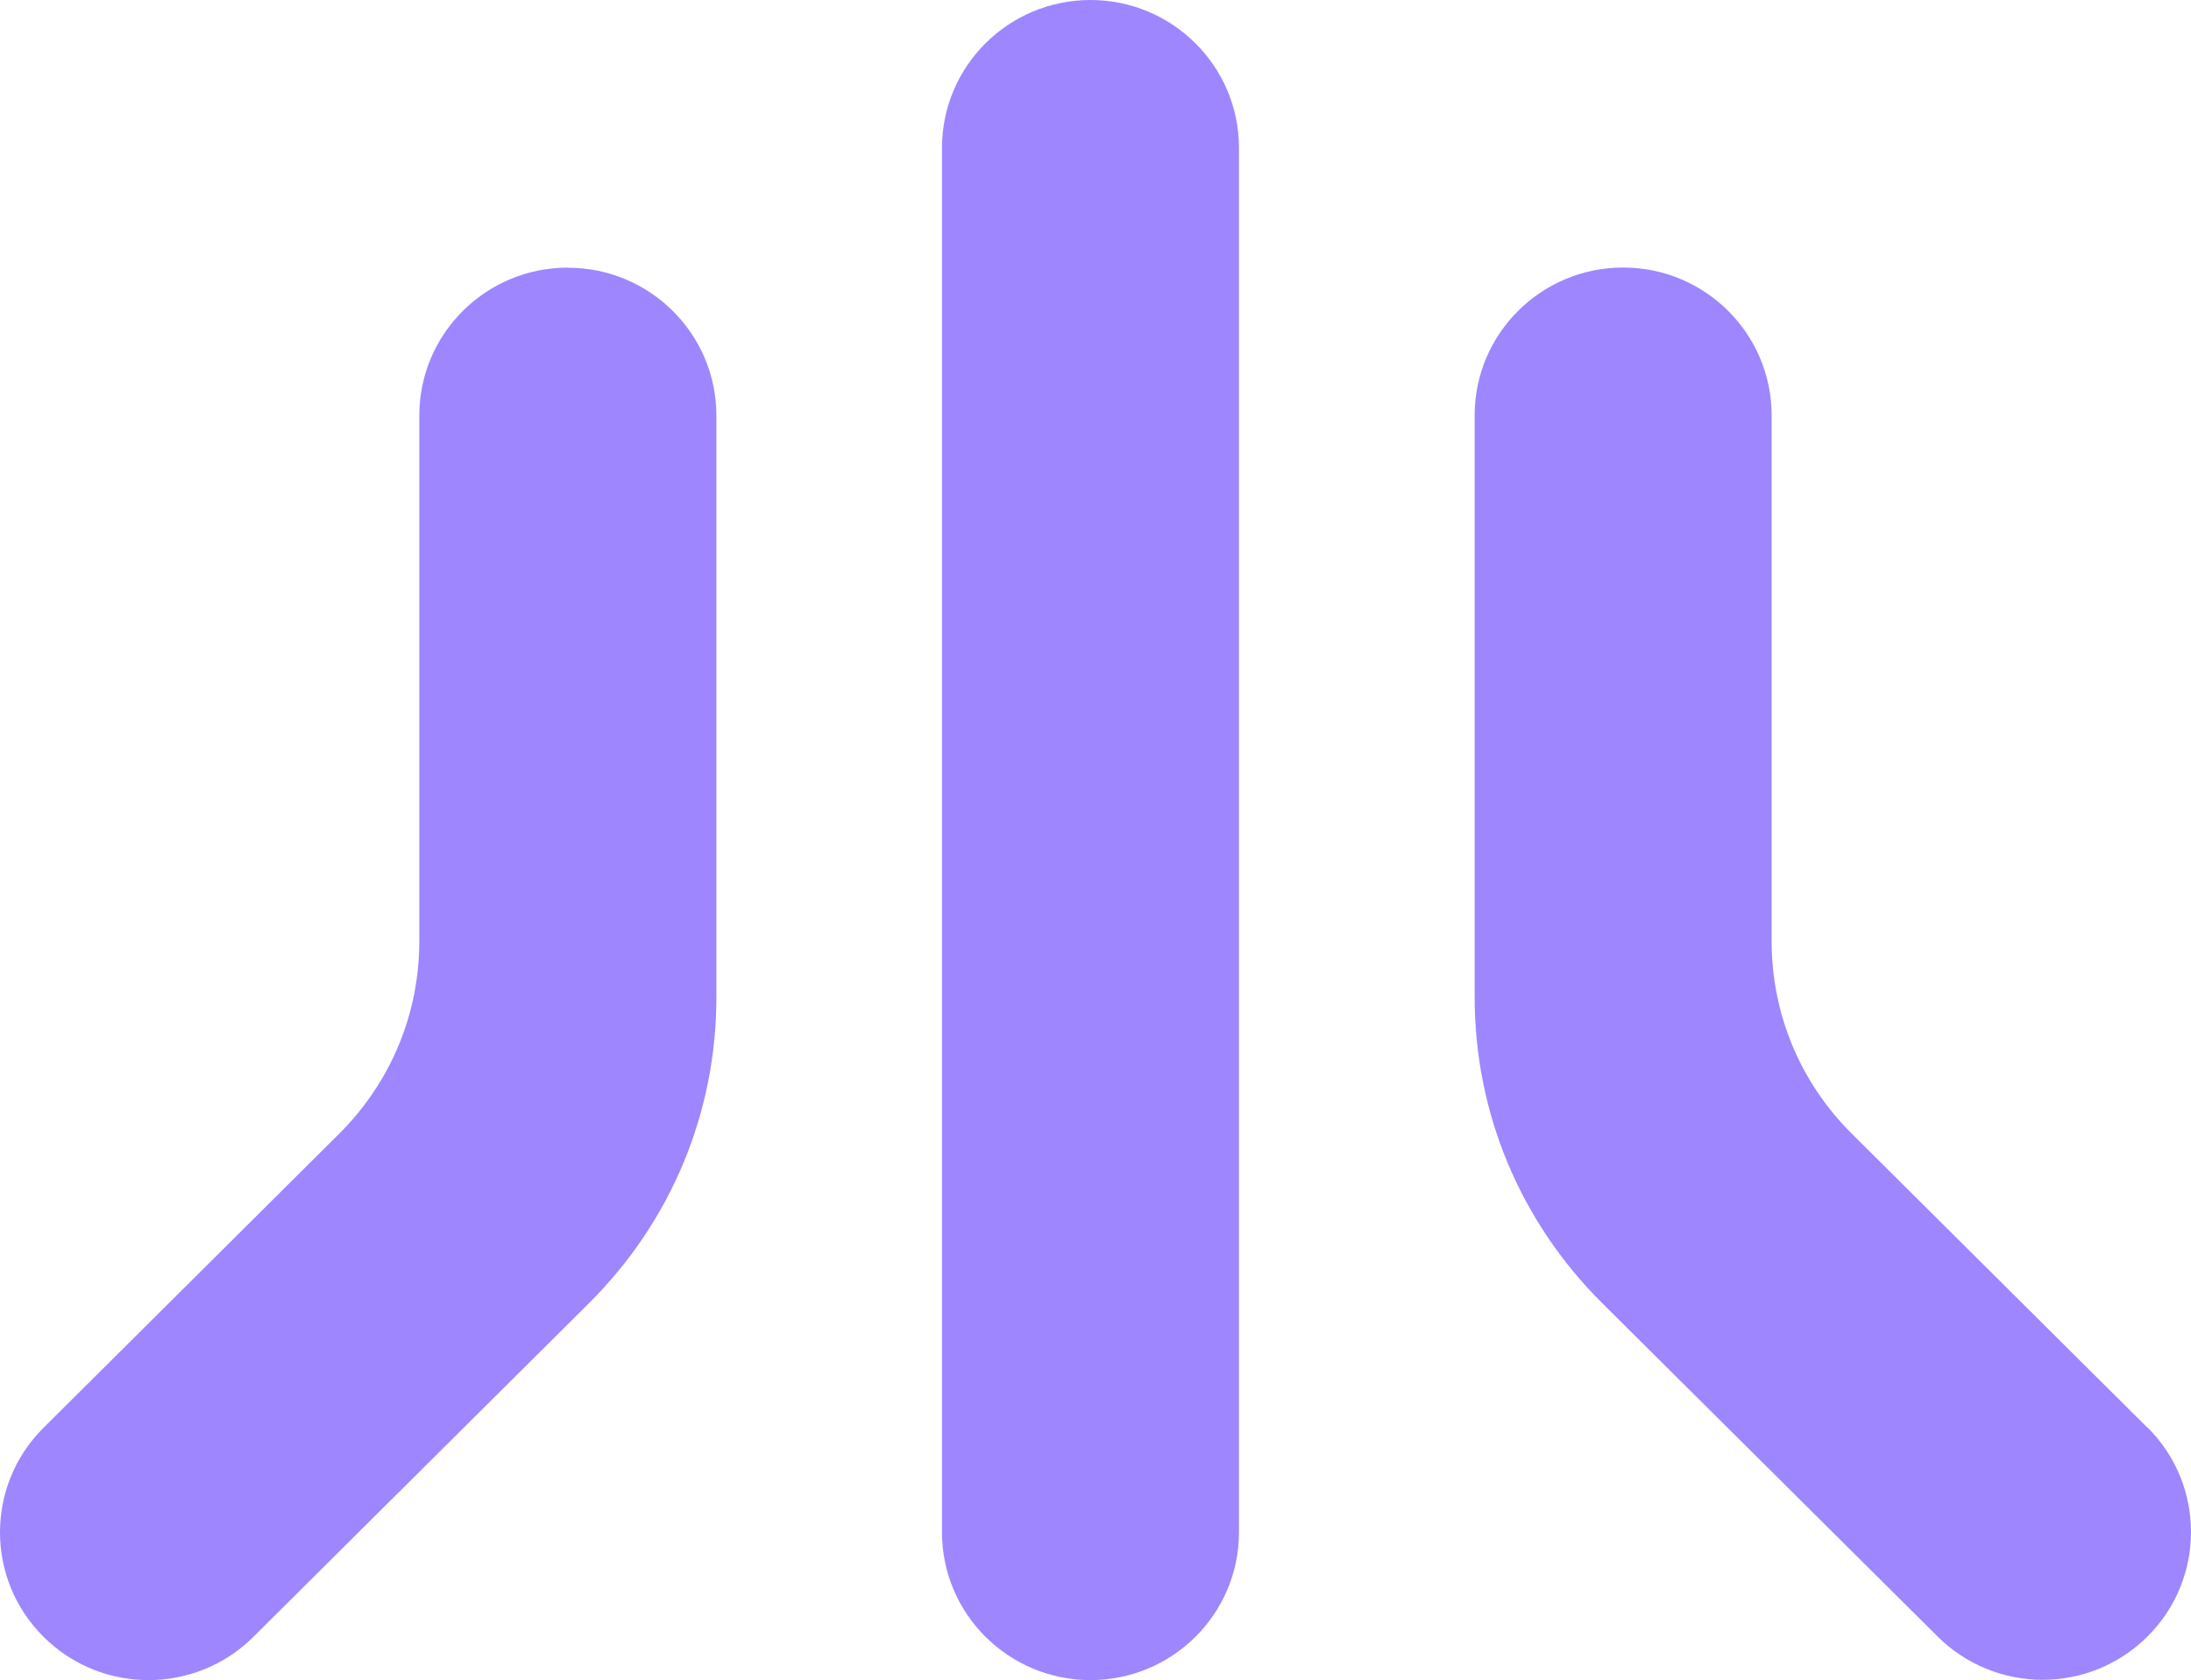
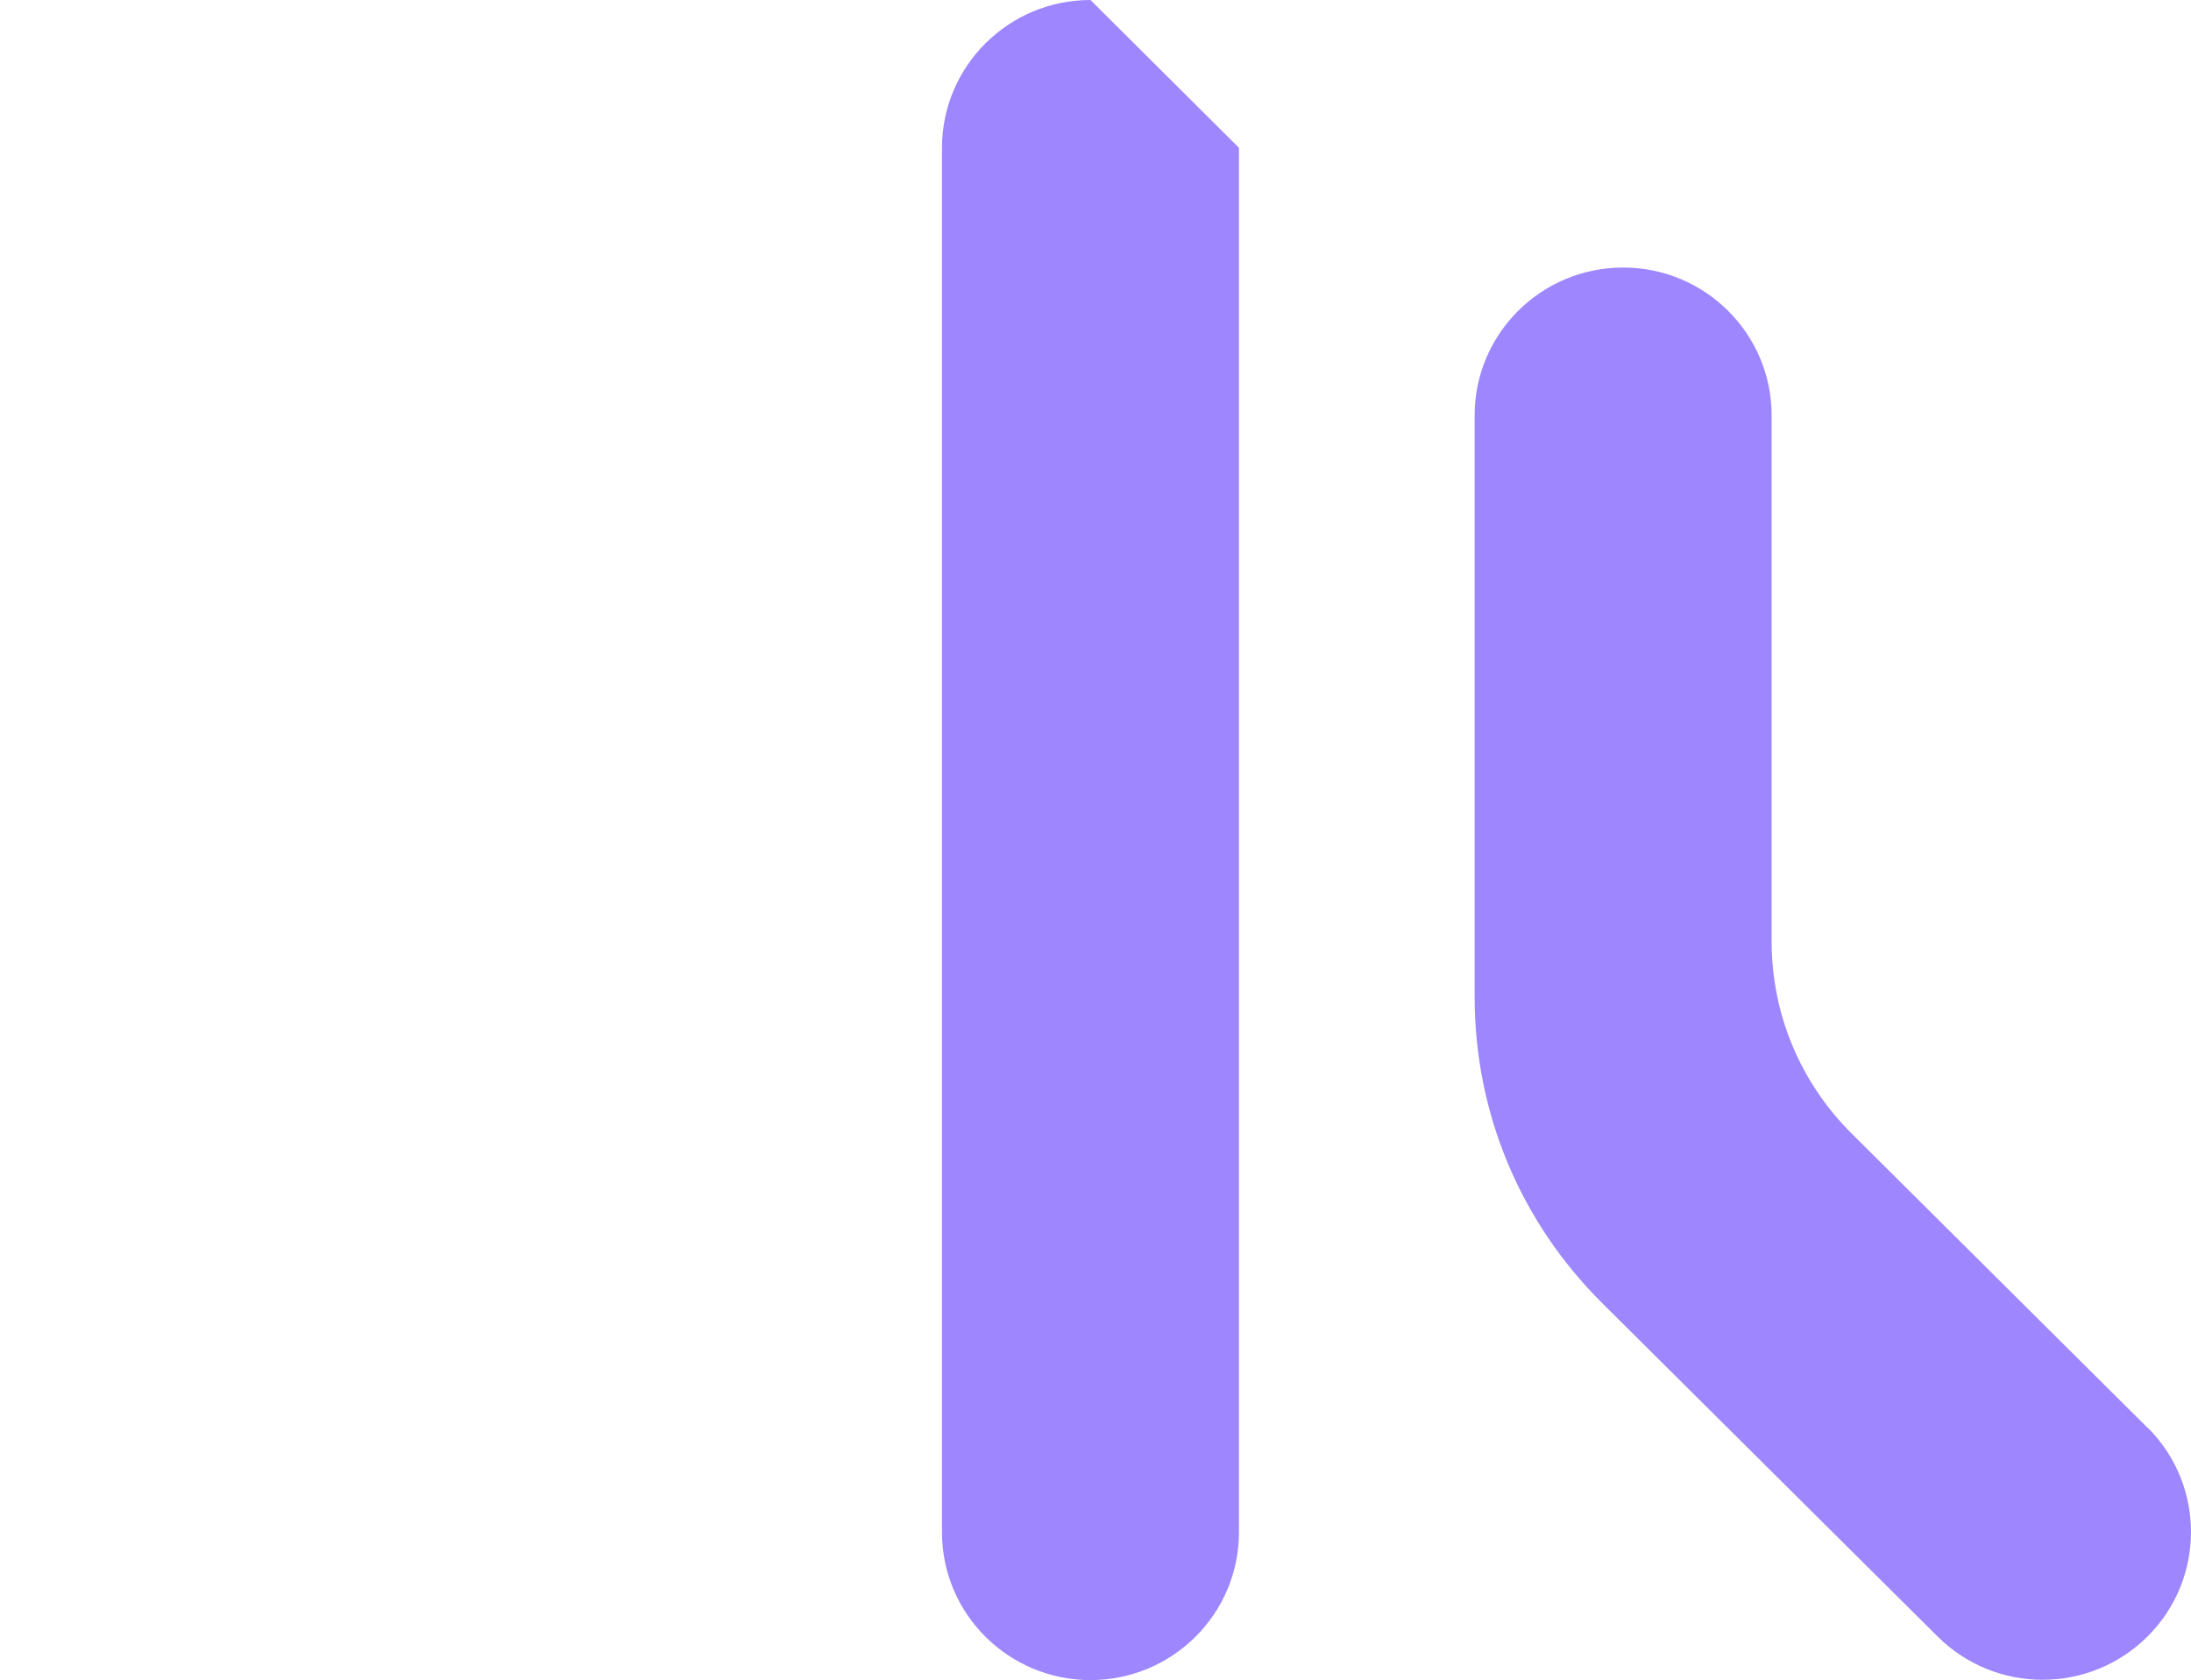
<svg xmlns="http://www.w3.org/2000/svg" width="193" height="148" viewBox="0 0 193 148" fill="none">
  <g id="Union">
-     <path d="M96.057 0C88.837 0 82.978 5.833 82.978 13.021V134.979C82.978 142.167 88.837 148 96.057 148C103.277 148 109.137 142.167 109.137 134.979V13.021C109.137 5.833 103.277 0 96.057 0Z" fill="#9E86FF" />
-     <path d="M50.017 23.576C42.797 23.576 36.937 29.409 36.937 36.596V82.897C36.937 89.312 34.426 95.336 29.874 99.876L3.837 125.77C-1.273 130.848 -1.282 139.094 3.828 144.181C4.151 144.502 4.482 144.797 4.822 145.075C7.22 147.028 10.15 148 13.08 148C16.428 148 19.768 146.733 22.323 144.189L51.865 114.815C59.111 107.61 63.105 98.027 63.105 87.837V36.605C63.105 29.418 57.245 23.584 50.025 23.584L50.017 23.576Z" fill="#9E86FF" />
+     <path d="M96.057 0C88.837 0 82.978 5.833 82.978 13.021V134.979C82.978 142.167 88.837 148 96.057 148C103.277 148 109.137 142.167 109.137 134.979V13.021Z" fill="#9E86FF" />
    <path d="M163.112 99.859L189.158 125.761L189.167 125.744C194.276 130.822 194.276 139.068 189.175 144.155C186.62 146.698 183.272 147.974 179.924 147.974C176.575 147.974 173.236 146.698 170.681 144.163L141.138 114.798C133.892 107.593 129.898 98.01 129.898 87.819V36.588C129.898 29.4 135.758 23.567 142.978 23.567C150.198 23.567 156.058 29.4 156.058 36.588V82.889C156.058 89.303 158.56 95.328 163.112 99.859Z" fill="#9E86FF" />
  </g>
</svg>